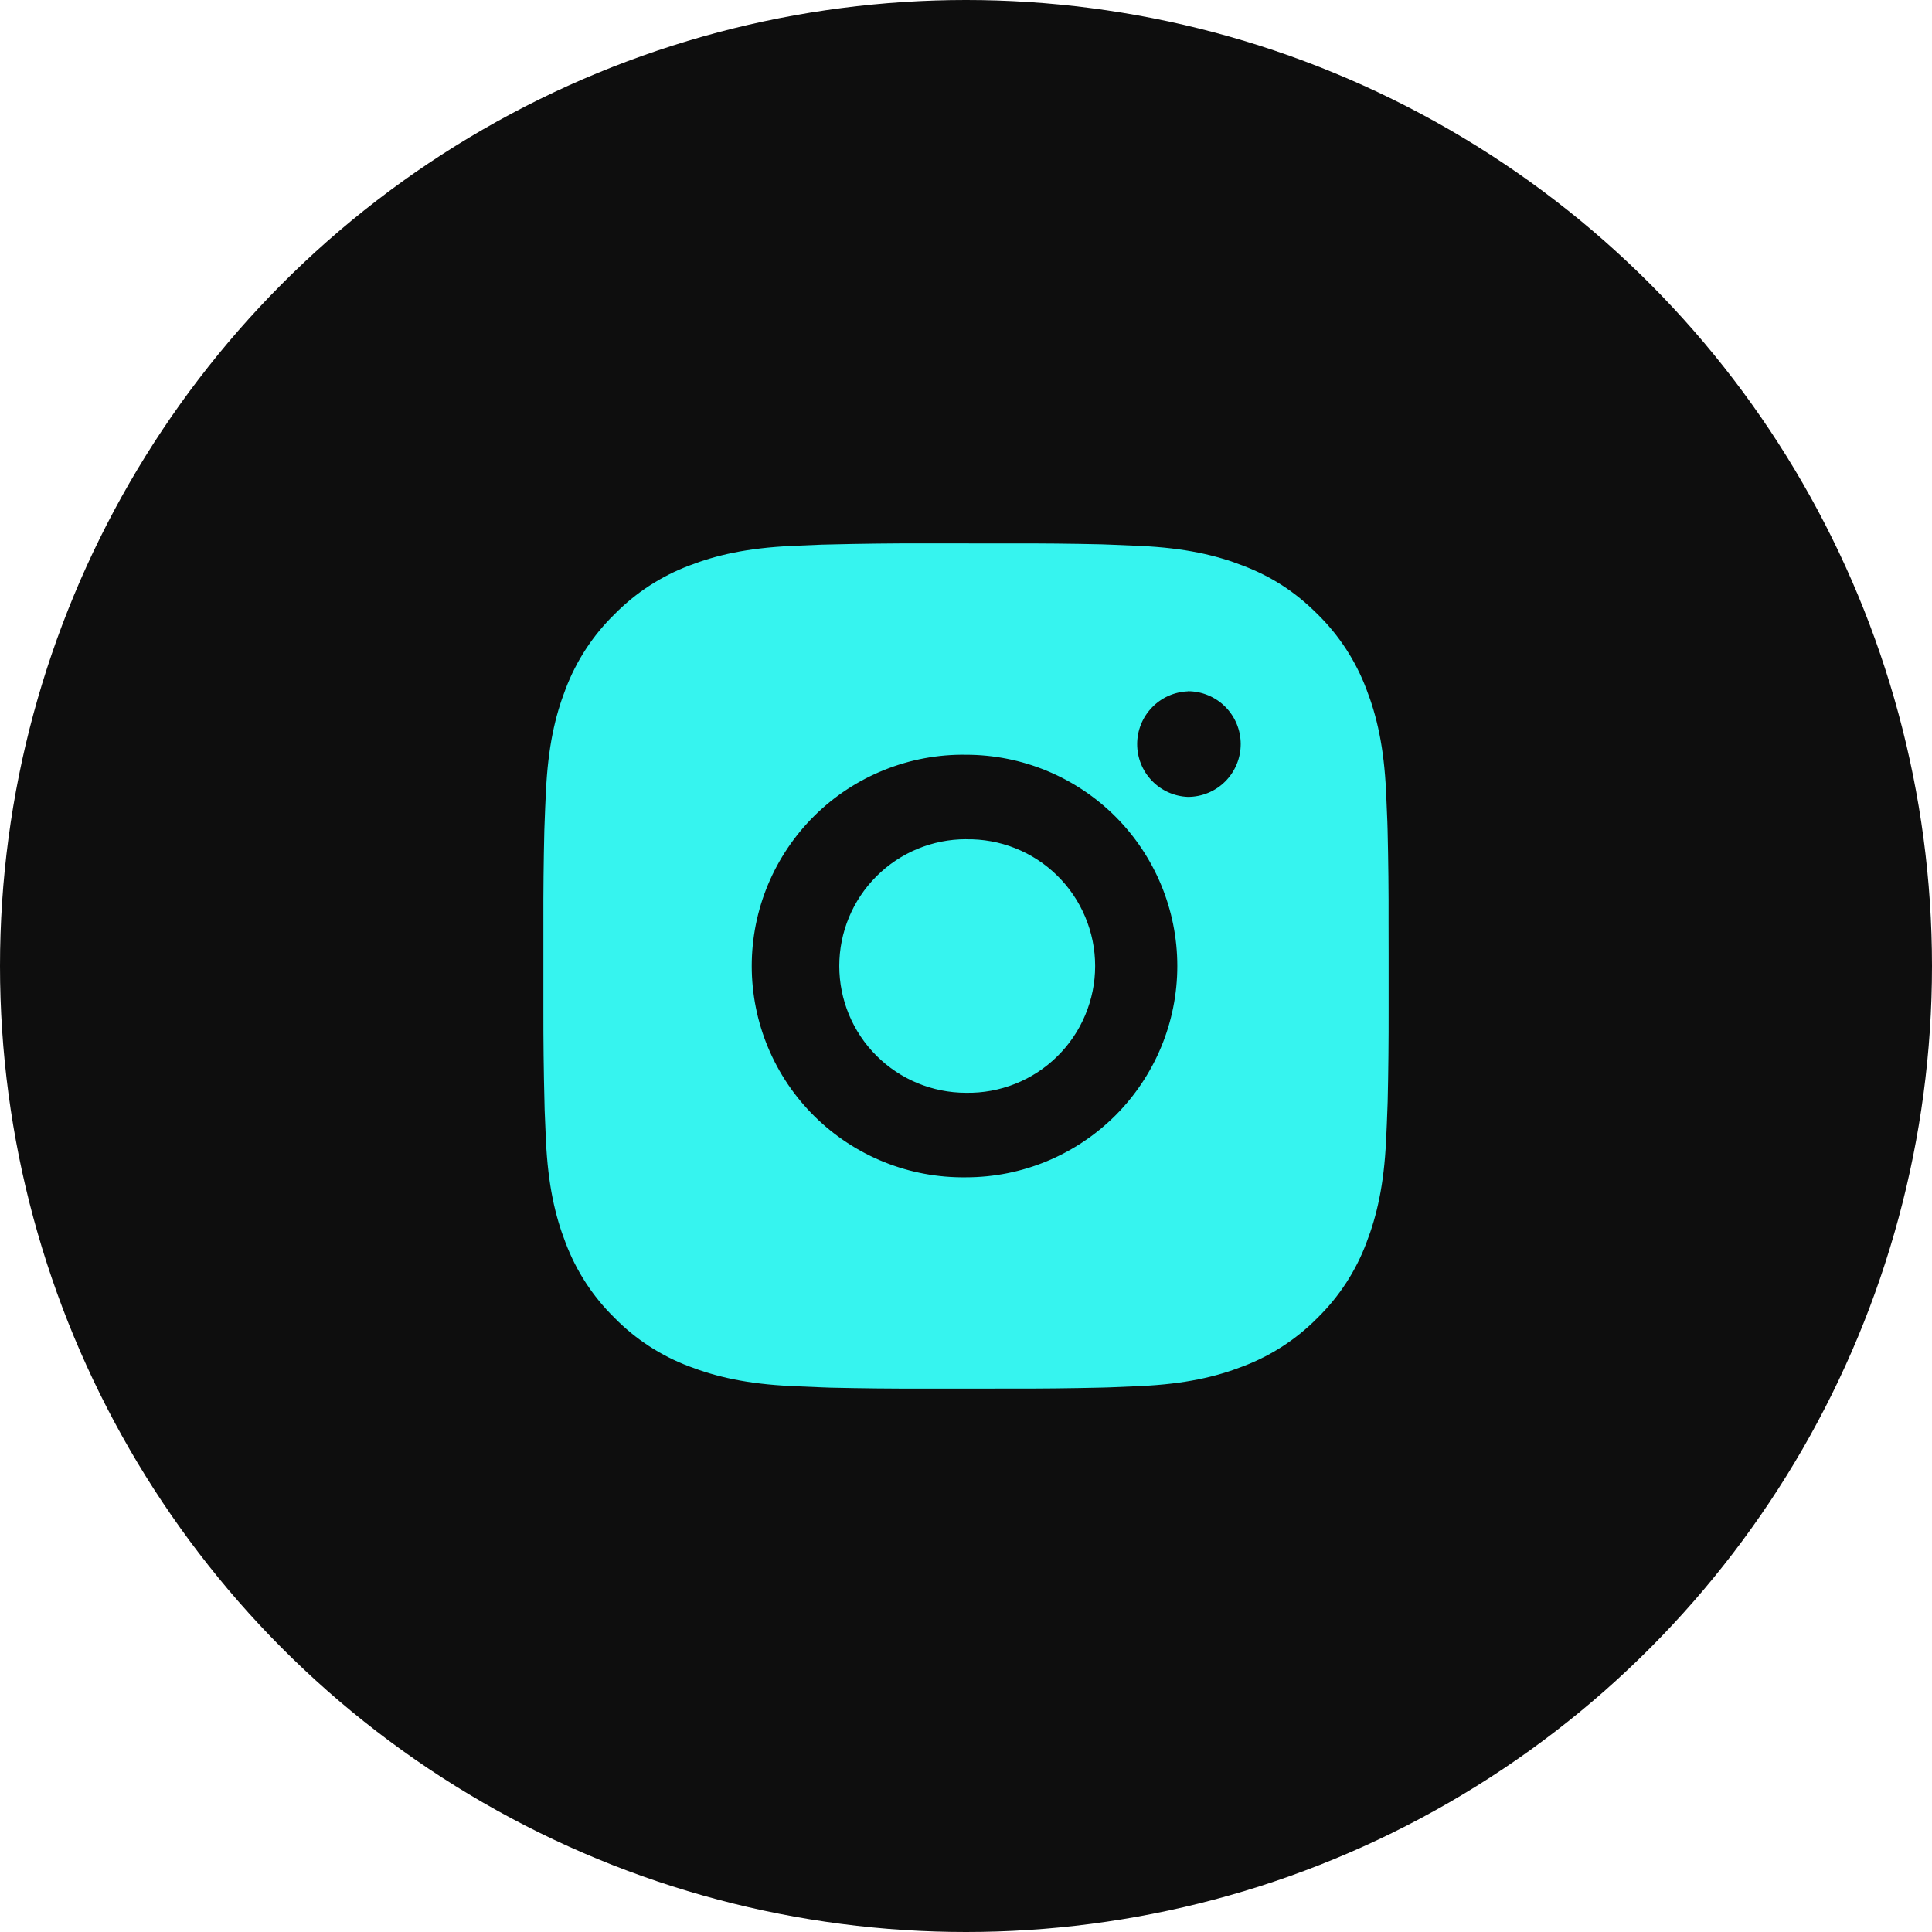
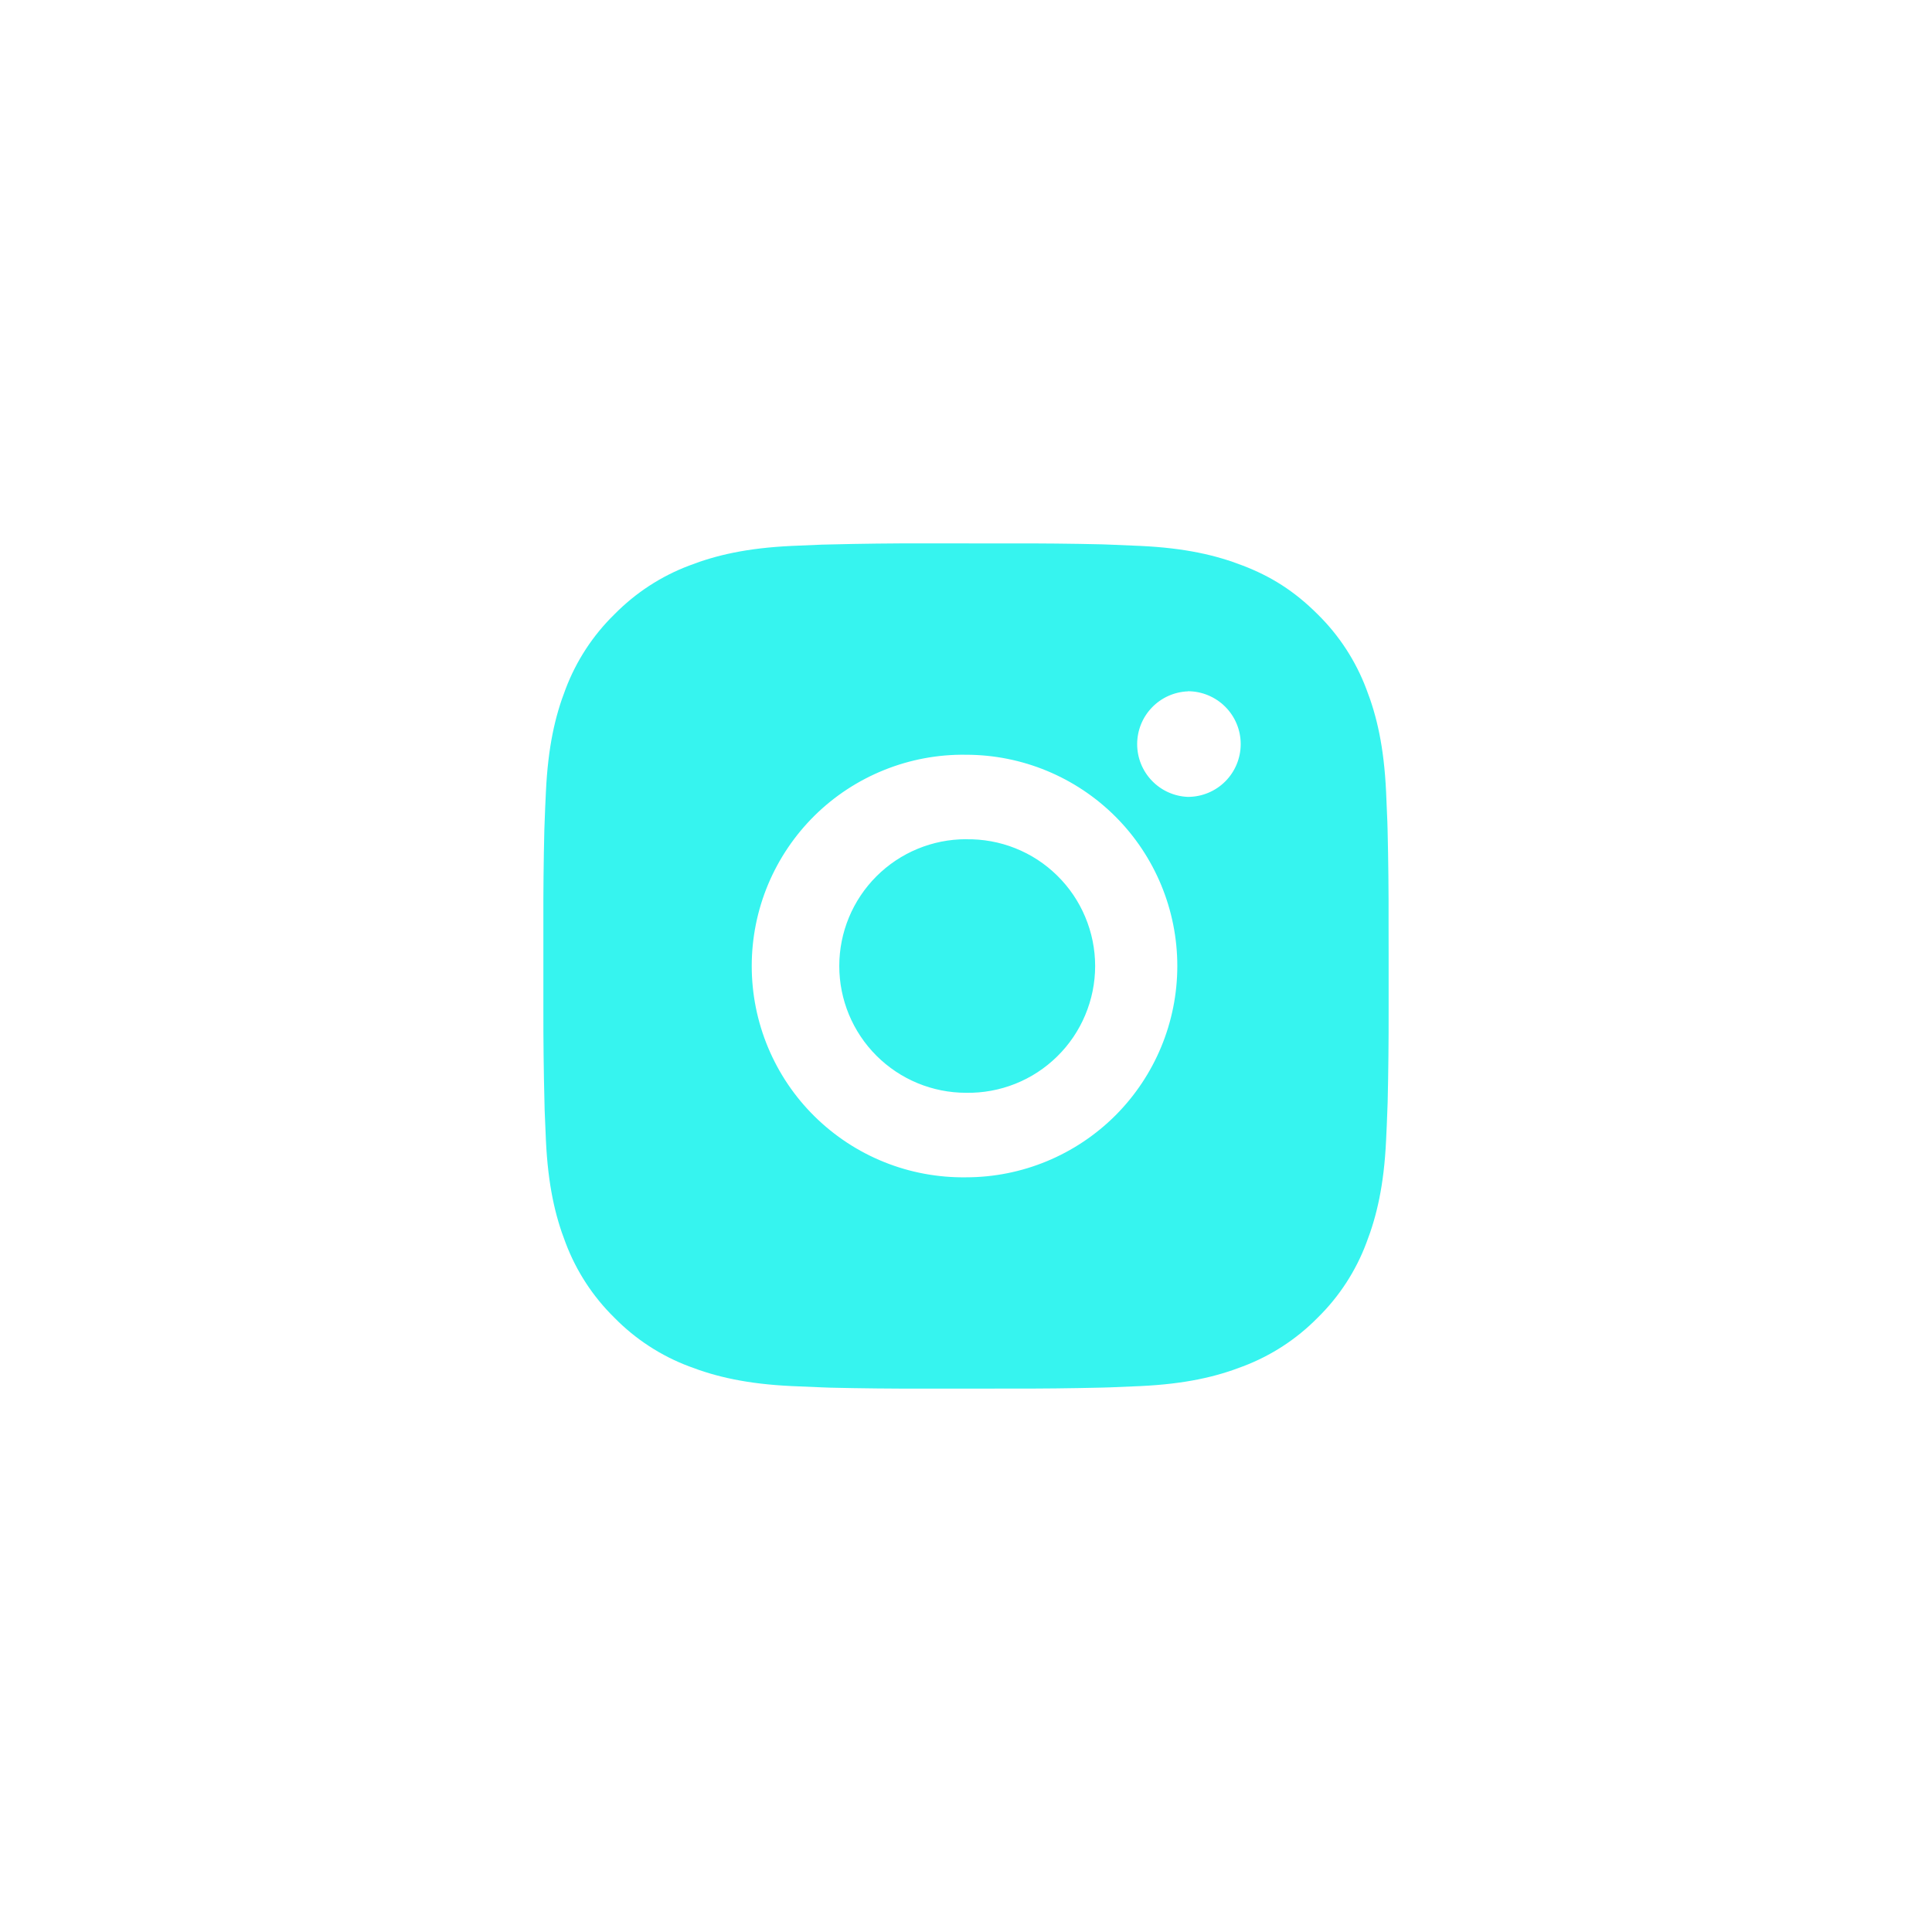
<svg xmlns="http://www.w3.org/2000/svg" width="32" height="32" viewBox="0 0 32 32" fill="none">
-   <circle cx="16" cy="16" r="16" fill="#0E0E0E" />
  <path d="M16.72 9.001C17.23 8.999 17.741 9.004 18.252 9.016L18.388 9.021C18.544 9.027 18.699 9.034 18.886 9.042C19.631 9.077 20.139 9.195 20.585 9.368C21.047 9.545 21.436 9.786 21.825 10.175C22.181 10.525 22.456 10.948 22.632 11.415C22.805 11.861 22.923 12.37 22.958 13.115C22.966 13.301 22.973 13.456 22.979 13.613L22.983 13.749C22.995 14.259 23.001 14.77 22.999 15.28L23 15.803V16.72C23.001 17.23 22.996 17.741 22.984 18.252L22.979 18.387C22.974 18.544 22.967 18.699 22.958 18.886C22.923 19.631 22.804 20.139 22.632 20.585C22.457 21.052 22.181 21.476 21.825 21.825C21.475 22.181 21.052 22.456 20.585 22.632C20.139 22.805 19.631 22.923 18.886 22.958C18.699 22.966 18.544 22.973 18.388 22.979L18.252 22.983C17.741 22.995 17.23 23.001 16.72 22.999L16.197 23H15.281C14.77 23.001 14.26 22.996 13.749 22.984L13.613 22.979C13.447 22.973 13.281 22.966 13.115 22.958C12.37 22.923 11.862 22.804 11.415 22.632C10.948 22.457 10.525 22.181 10.176 21.825C9.819 21.475 9.544 21.052 9.368 20.585C9.195 20.139 9.077 19.631 9.042 18.886C9.035 18.72 9.028 18.554 9.021 18.387L9.018 18.252C9.005 17.741 8.999 17.23 9 16.72V15.28C8.998 14.77 9.004 14.259 9.016 13.749L9.021 13.613C9.026 13.456 9.033 13.301 9.042 13.115C9.077 12.369 9.194 11.862 9.367 11.415C9.543 10.948 9.819 10.525 10.176 10.176C10.526 9.82 10.948 9.544 11.415 9.368C11.862 9.195 12.369 9.077 13.115 9.042L13.613 9.021L13.749 9.018C14.259 9.005 14.77 8.999 15.28 9L16.72 9.001ZM16 12.501C15.536 12.494 15.076 12.58 14.646 12.753C14.215 12.926 13.824 13.182 13.493 13.508C13.163 13.834 12.901 14.222 12.722 14.649C12.543 15.077 12.451 15.537 12.451 16C12.451 16.464 12.543 16.923 12.722 17.351C12.901 17.779 13.163 18.167 13.493 18.492C13.824 18.818 14.215 19.075 14.646 19.248C15.076 19.421 15.536 19.506 16 19.5C16.928 19.5 17.818 19.131 18.475 18.475C19.131 17.818 19.5 16.928 19.5 16C19.5 15.072 19.131 14.181 18.475 13.525C17.818 12.869 16.928 12.501 16 12.501ZM16 13.901C16.279 13.896 16.556 13.946 16.815 14.049C17.075 14.152 17.311 14.306 17.51 14.502C17.709 14.697 17.867 14.93 17.975 15.188C18.083 15.445 18.139 15.721 18.139 16C18.139 16.279 18.083 16.555 17.975 16.812C17.867 17.07 17.709 17.303 17.51 17.498C17.311 17.694 17.075 17.848 16.816 17.951C16.557 18.054 16.28 18.105 16.001 18.1C15.444 18.1 14.91 17.879 14.516 17.485C14.122 17.091 13.901 16.557 13.901 16C13.901 15.443 14.122 14.909 14.516 14.515C14.91 14.121 15.444 13.9 16.001 13.9L16 13.901ZM19.675 11.451C19.449 11.46 19.235 11.556 19.079 11.719C18.922 11.882 18.835 12.099 18.835 12.325C18.835 12.551 18.922 12.768 19.079 12.931C19.235 13.094 19.449 13.19 19.675 13.199C19.907 13.199 20.13 13.107 20.294 12.943C20.458 12.779 20.55 12.556 20.55 12.324C20.55 12.092 20.458 11.87 20.294 11.706C20.13 11.542 19.907 11.449 19.675 11.449V11.451Z" fill="#36F4EF" />
</svg>